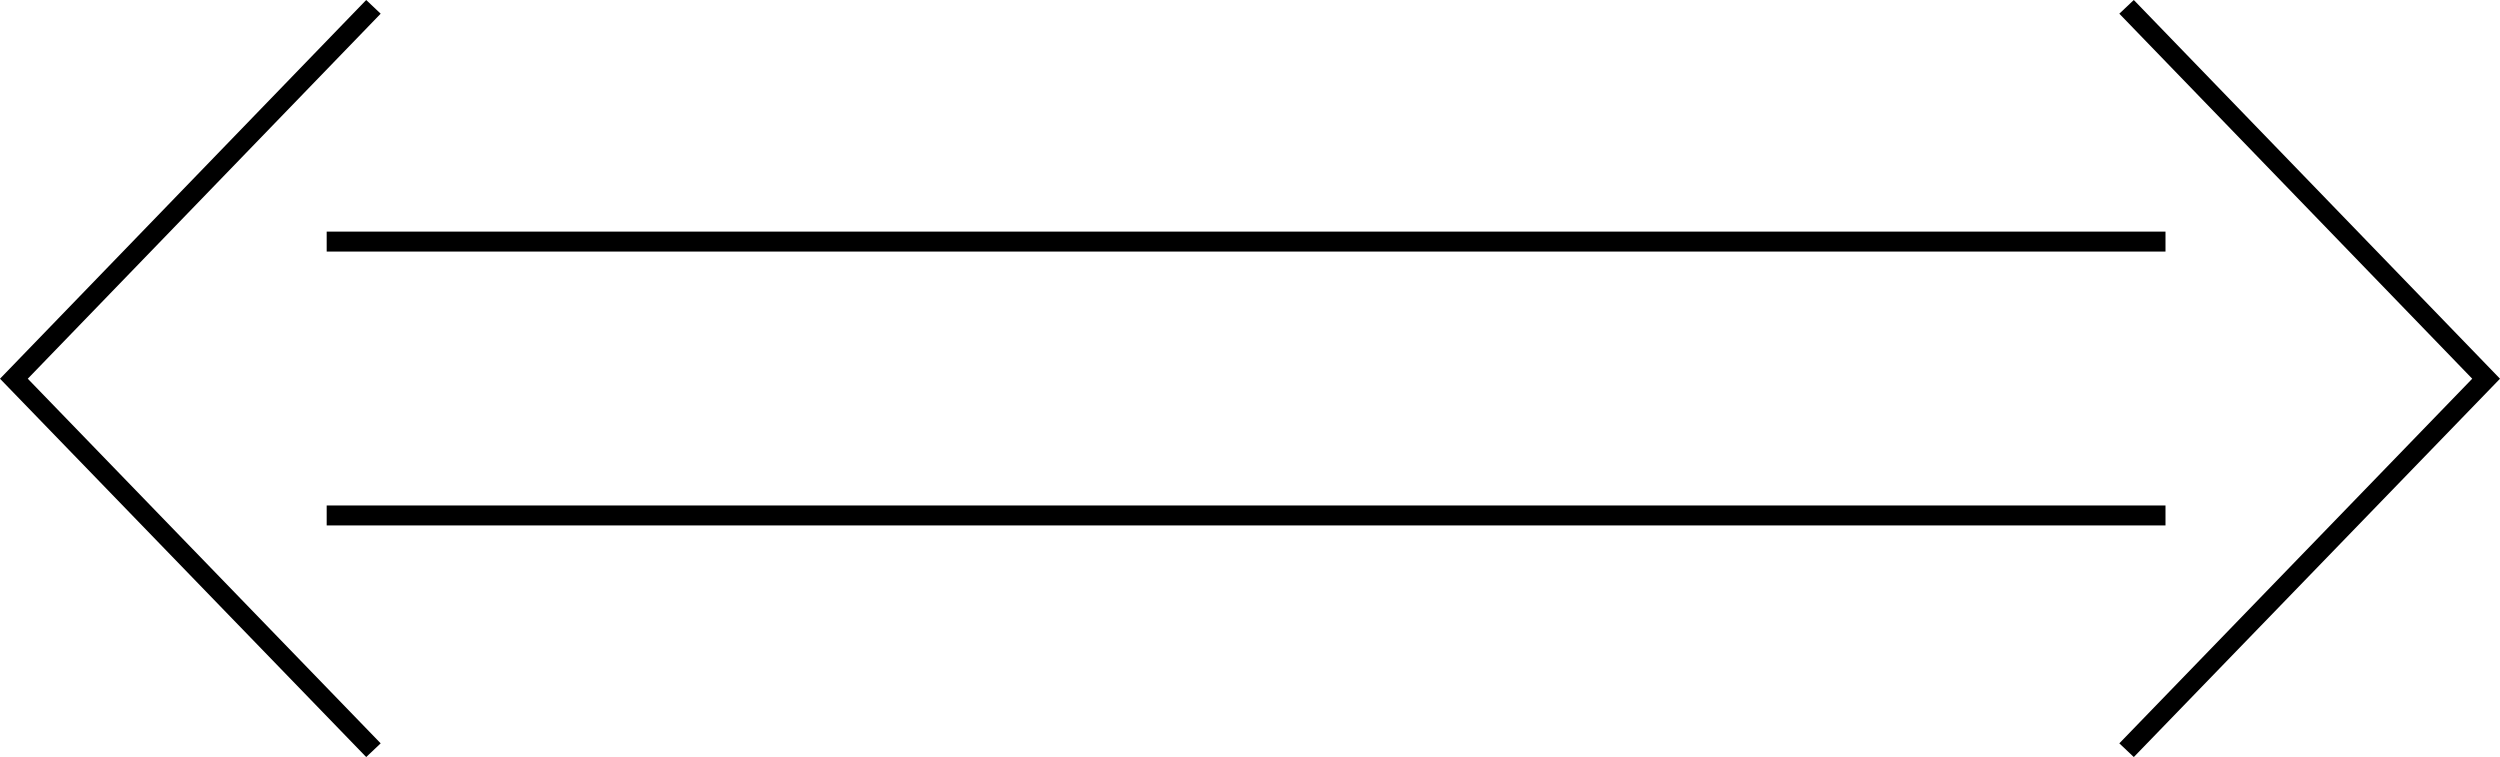
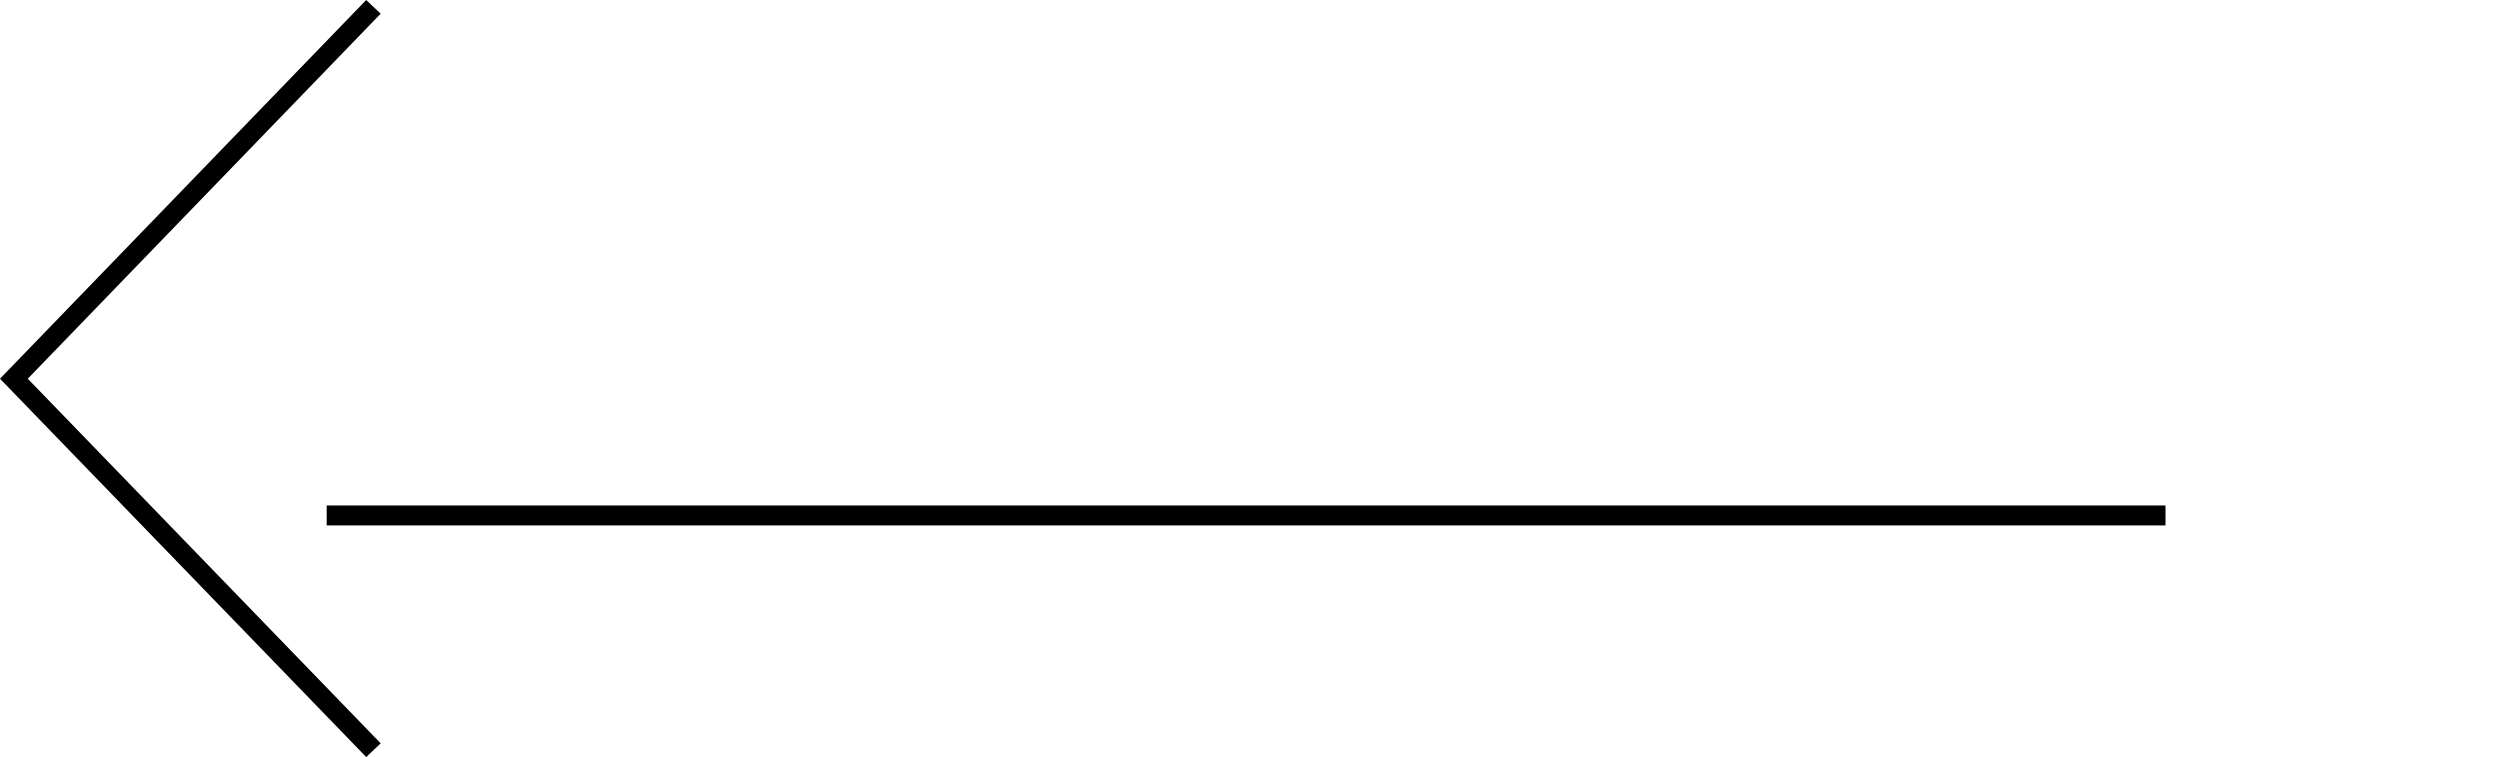
<svg xmlns="http://www.w3.org/2000/svg" id="_レイヤー_2" data-name="レイヤー 2" viewBox="0 0 63.9 19.35">
  <defs>
    <style>
      .cls-1 {
        fill: #000;
        stroke-width: 0px;
      }
    </style>
  </defs>
  <g id="_レイヤー_1-2" data-name="レイヤー 1">
    <g>
-       <polygon class="cls-1" points="54.54 19.35 54.17 19 63.19 9.68 54.17 .35 54.54 0 63.9 9.68 54.54 19.35" />
      <polygon class="cls-1" points="9.36 19.35 0 9.68 9.36 0 9.73 .35 .71 9.68 9.73 19 9.36 19.35" />
      <g>
-         <rect class="cls-1" x="8.35" y="5.92" width="47" height=".51" />
        <rect class="cls-1" x="8.35" y="12.92" width="47" height=".51" />
      </g>
    </g>
  </g>
</svg>